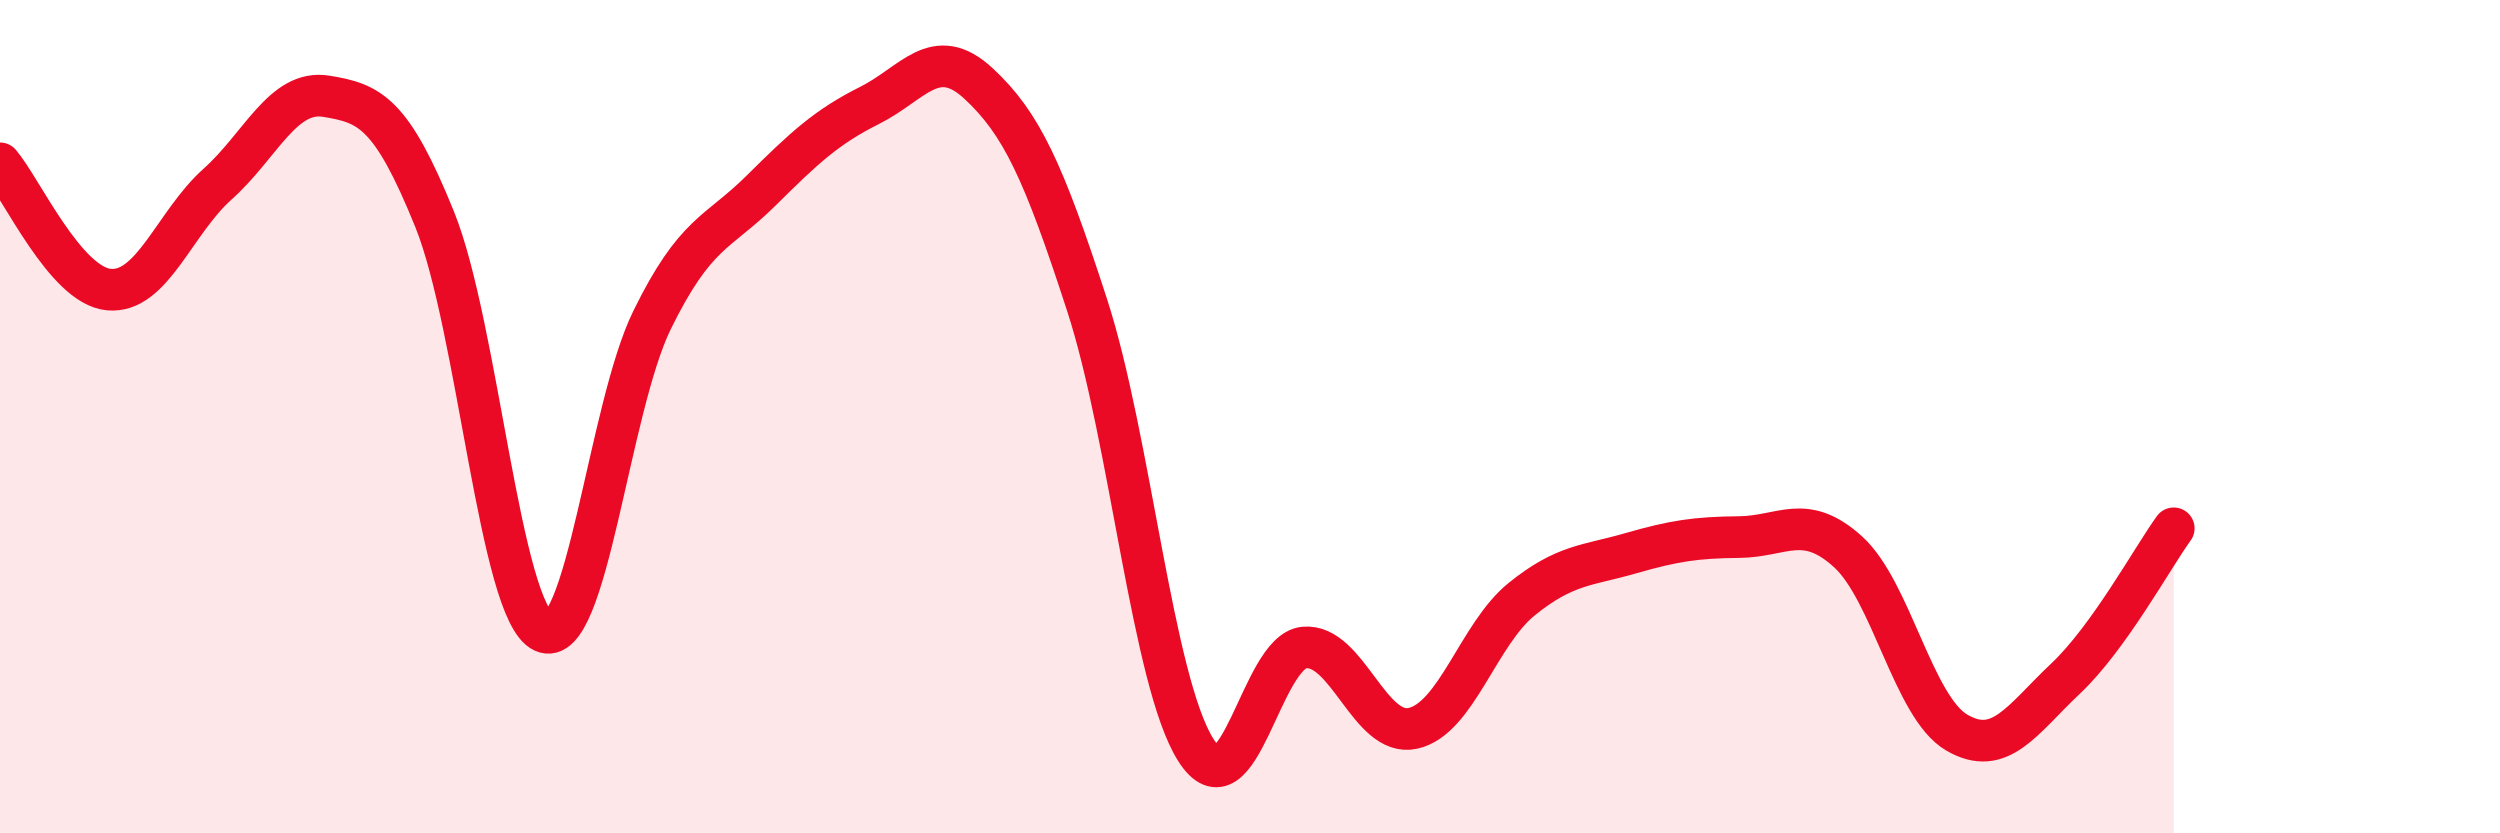
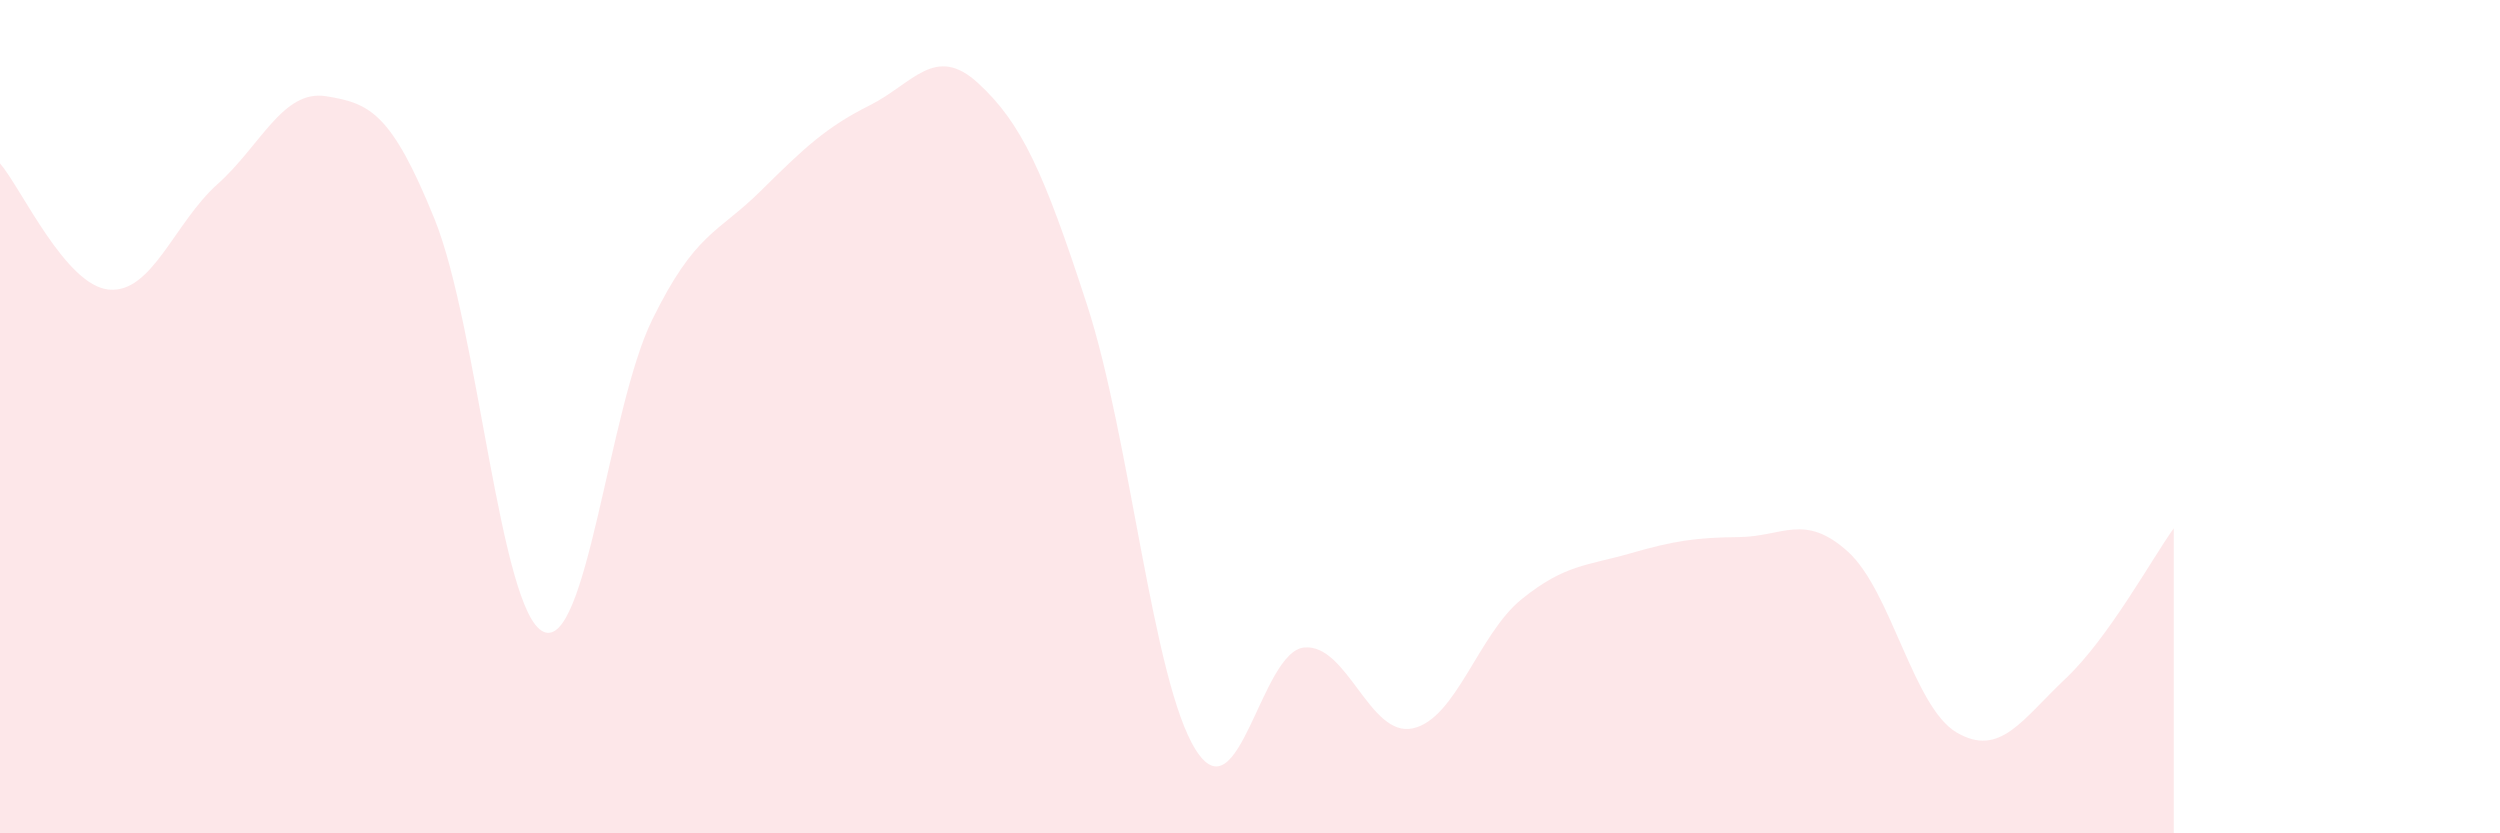
<svg xmlns="http://www.w3.org/2000/svg" width="60" height="20" viewBox="0 0 60 20">
  <path d="M 0,3.92 C 0.52,4.53 1.57,6.85 2.61,6.95 C 3.65,7.05 4.18,5.35 5.22,4.42 C 6.26,3.49 6.79,2.14 7.83,2.31 C 8.87,2.48 9.39,2.69 10.43,5.26 C 11.47,7.83 12,14.68 13.04,15.16 C 14.08,15.64 14.61,9.8 15.65,7.68 C 16.69,5.56 17.22,5.61 18.26,4.58 C 19.3,3.55 19.83,3.05 20.87,2.53 C 21.91,2.01 22.44,1.04 23.48,2 C 24.52,2.96 25.05,4.12 26.09,7.32 C 27.13,10.52 27.66,16.36 28.7,18 C 29.74,19.64 30.26,15.64 31.3,15.54 C 32.34,15.44 32.87,17.71 33.91,17.48 C 34.95,17.25 35.48,15.22 36.52,14.38 C 37.56,13.54 38.09,13.58 39.13,13.28 C 40.17,12.98 40.7,12.9 41.74,12.89 C 42.78,12.88 43.31,12.3 44.35,13.24 C 45.39,14.18 45.92,16.97 46.96,17.58 C 48,18.19 48.53,17.27 49.57,16.29 C 50.61,15.31 51.65,13.4 52.17,12.68L52.17 20L0 20Z" fill="#EB0A25" opacity="0.1" stroke-linecap="round" stroke-linejoin="round" />
-   <path d="M 0,3.92 C 0.52,4.53 1.57,6.85 2.61,6.95 C 3.65,7.05 4.18,5.35 5.22,4.42 C 6.26,3.49 6.79,2.14 7.83,2.31 C 8.87,2.48 9.39,2.69 10.43,5.26 C 11.47,7.83 12,14.68 13.04,15.16 C 14.08,15.64 14.61,9.8 15.65,7.68 C 16.69,5.56 17.22,5.61 18.26,4.58 C 19.3,3.55 19.83,3.05 20.87,2.53 C 21.91,2.01 22.44,1.04 23.48,2 C 24.52,2.96 25.05,4.12 26.09,7.32 C 27.13,10.52 27.66,16.36 28.7,18 C 29.74,19.64 30.26,15.64 31.3,15.54 C 32.34,15.44 32.87,17.71 33.91,17.48 C 34.95,17.25 35.48,15.22 36.52,14.38 C 37.56,13.54 38.09,13.58 39.13,13.28 C 40.17,12.98 40.7,12.9 41.74,12.89 C 42.78,12.88 43.31,12.3 44.35,13.24 C 45.39,14.18 45.92,16.97 46.96,17.58 C 48,18.19 48.53,17.27 49.57,16.29 C 50.61,15.31 51.65,13.4 52.17,12.68" stroke="#EB0A25" stroke-width="1" fill="none" stroke-linecap="round" stroke-linejoin="round" />
</svg>